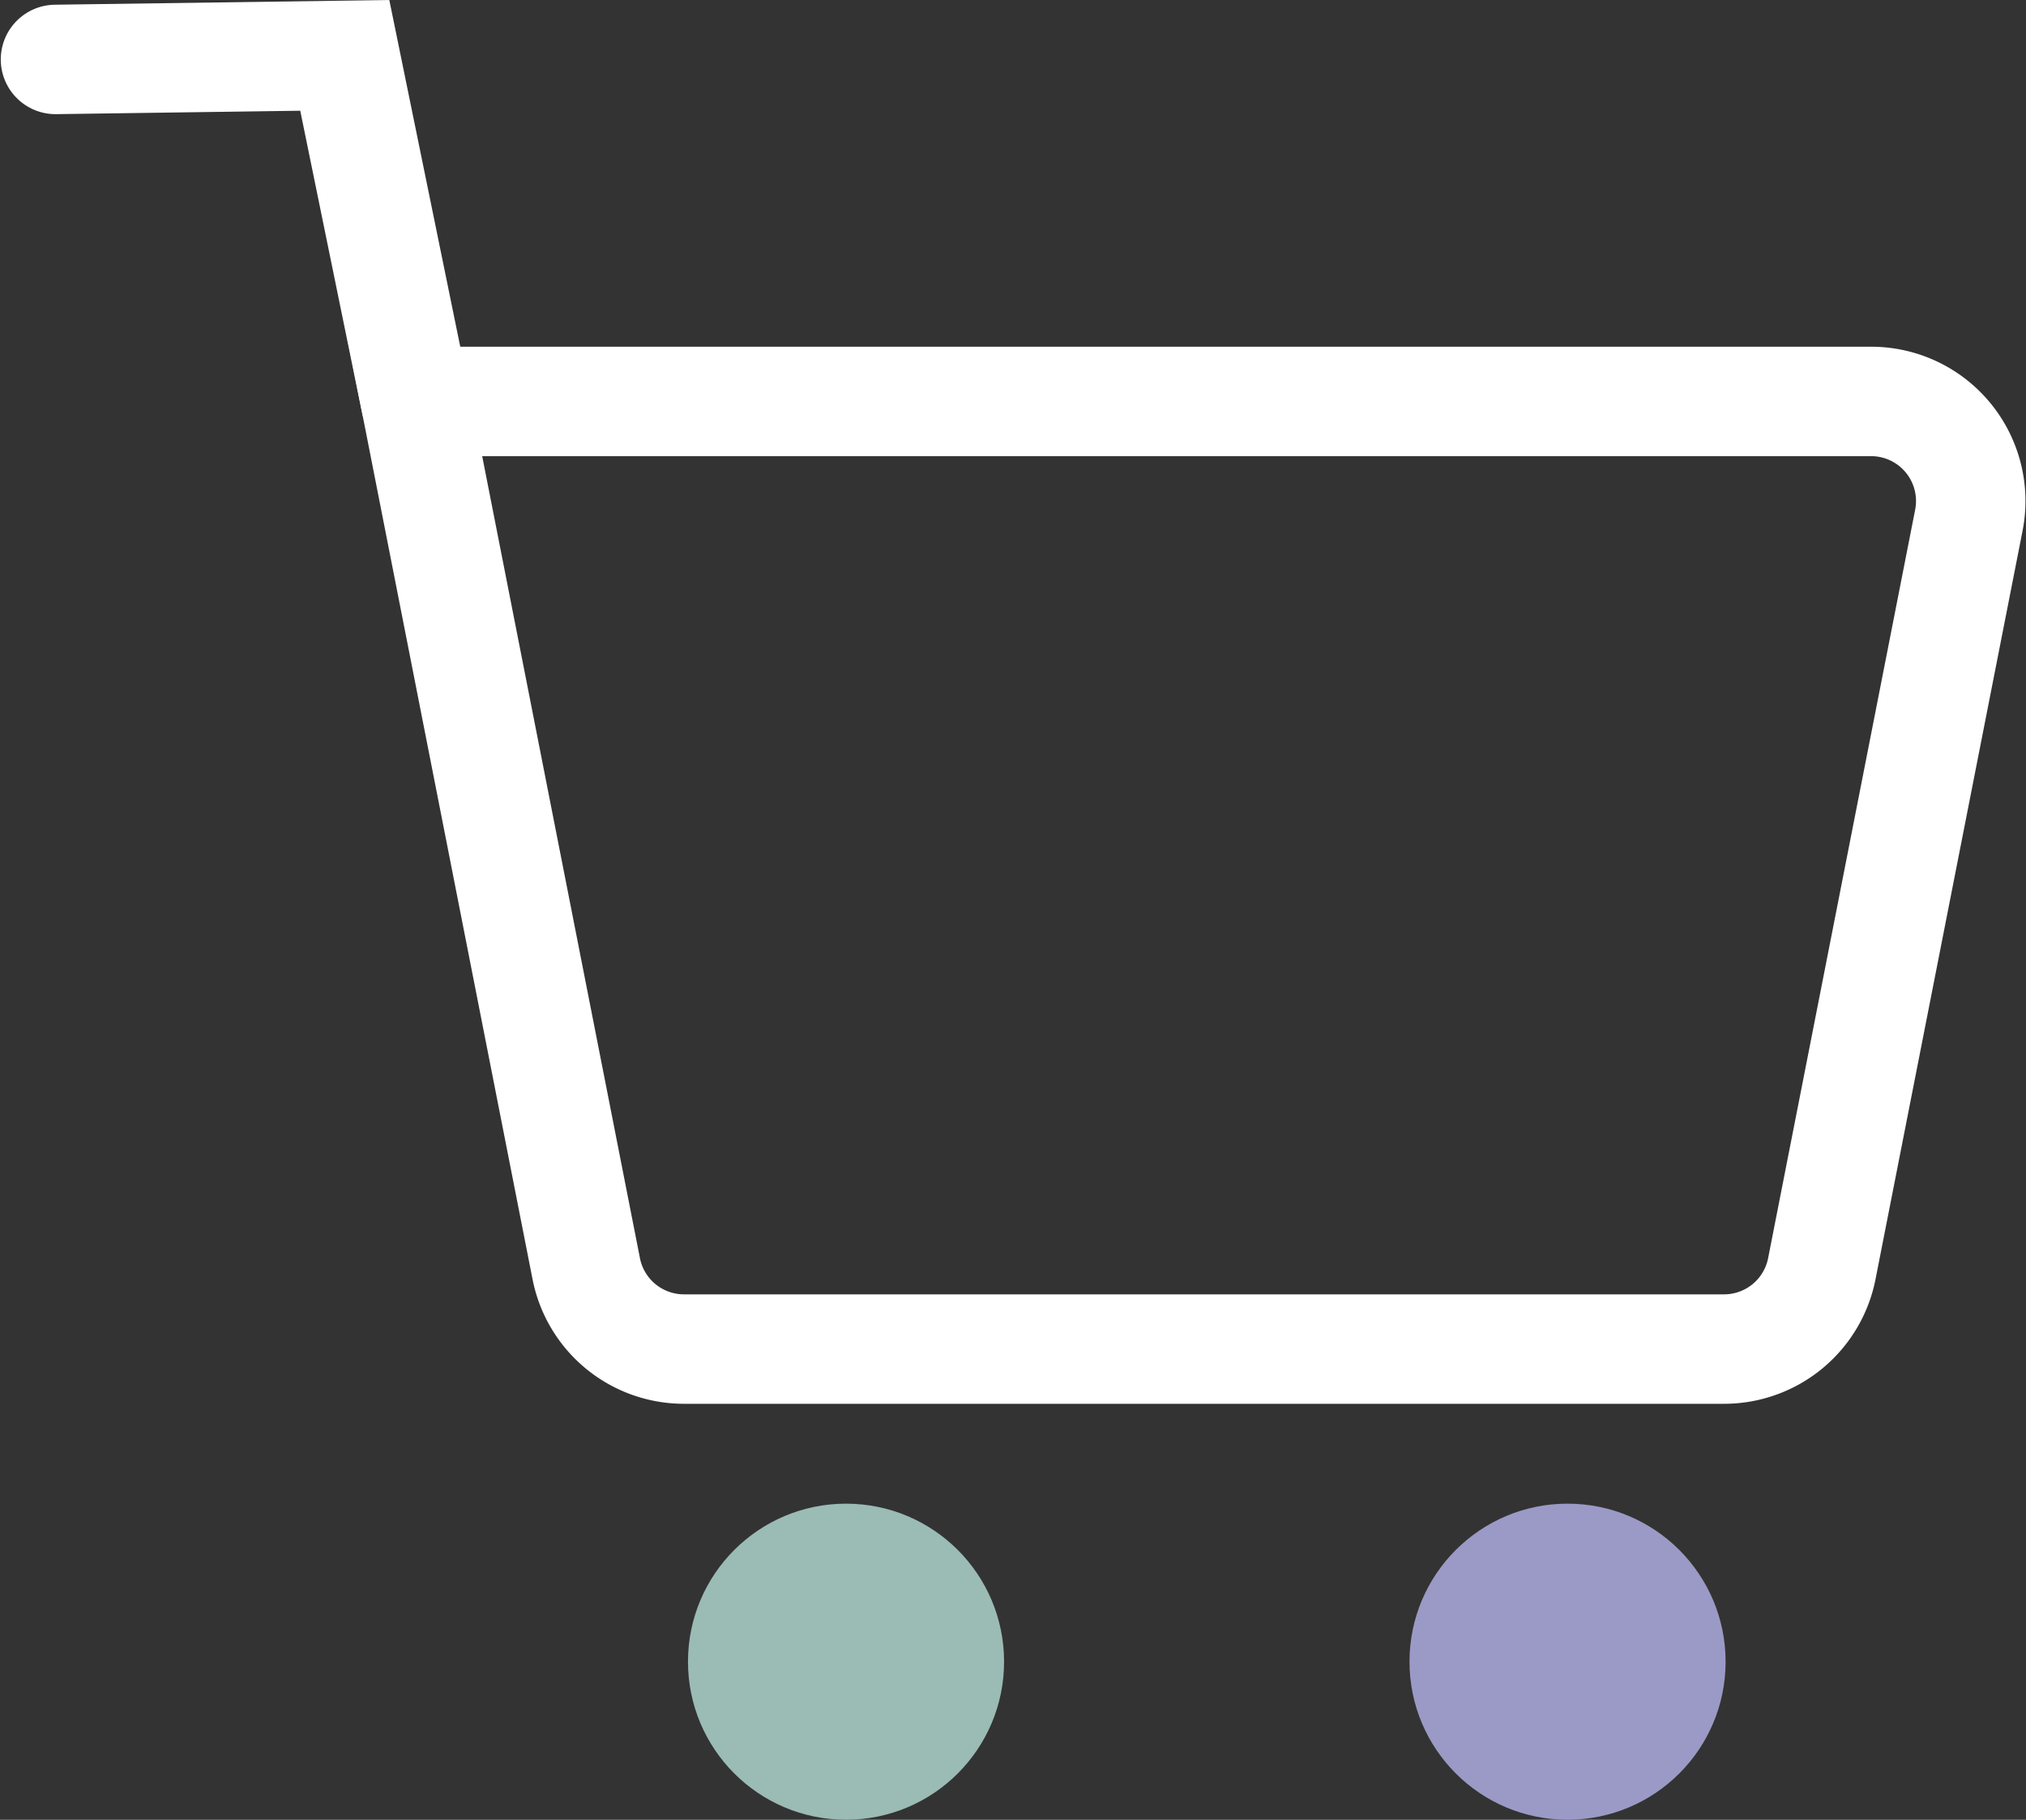
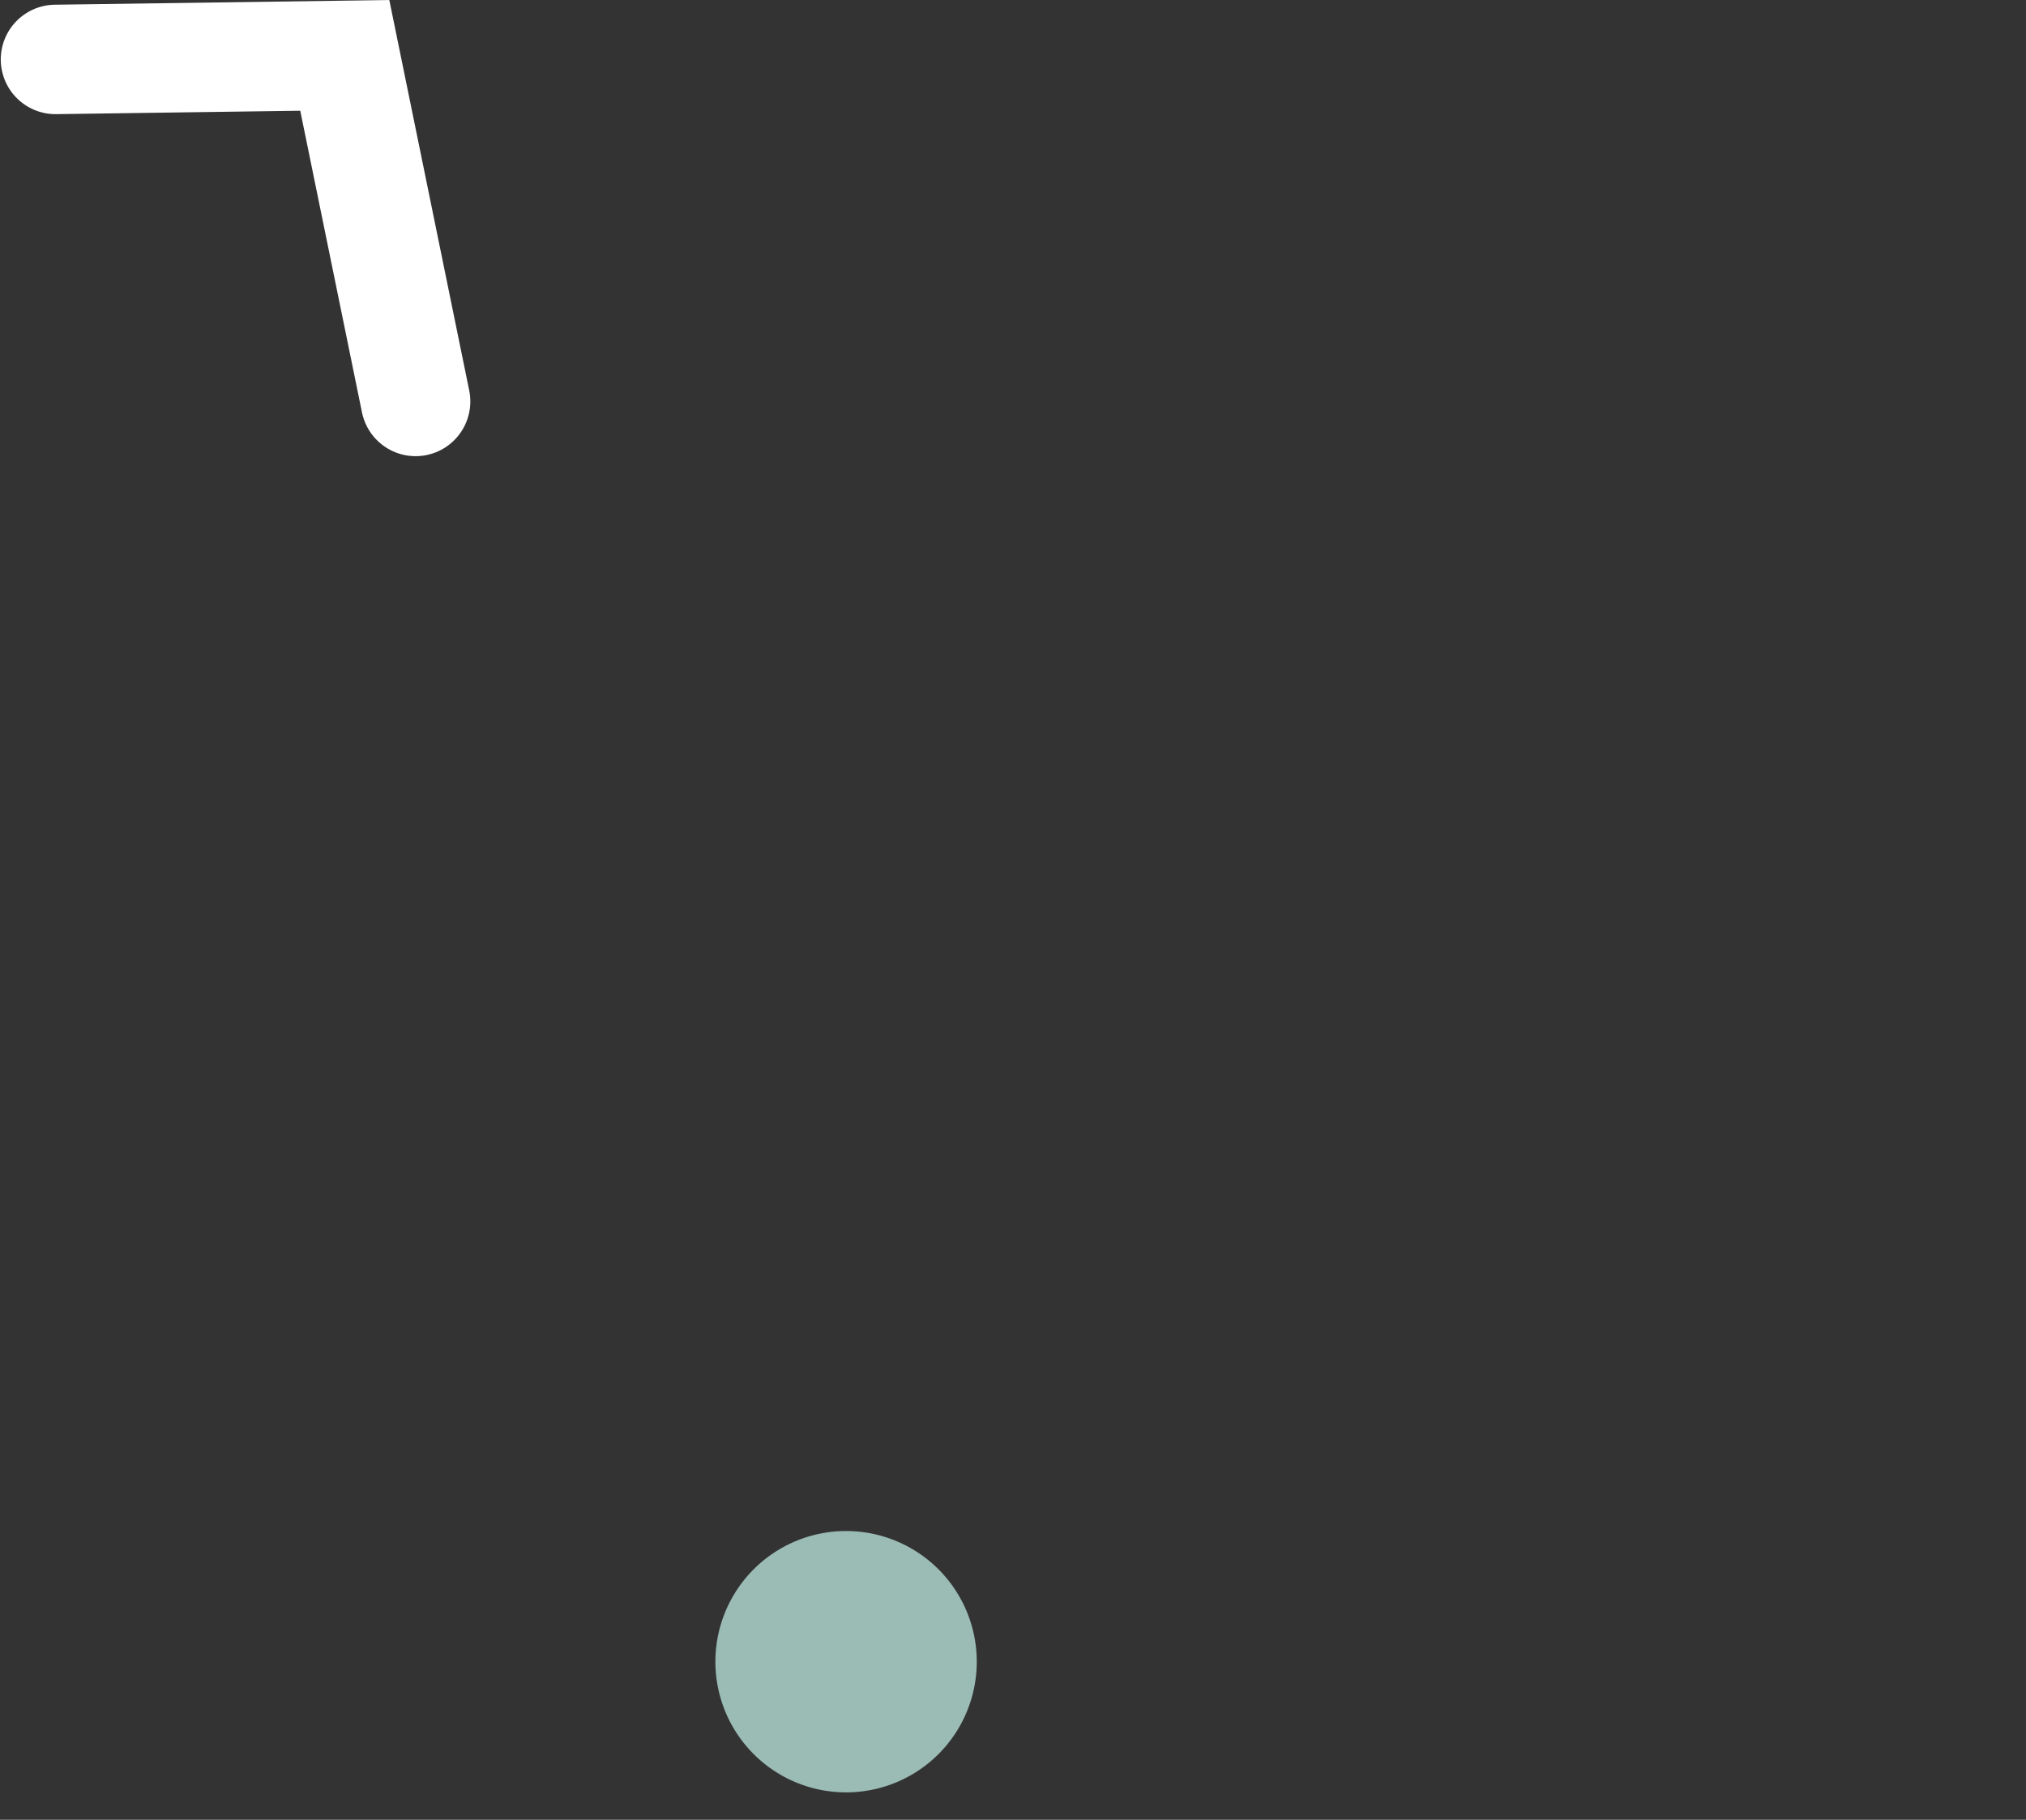
<svg xmlns="http://www.w3.org/2000/svg" width="37.02" height="33.255" viewBox="0 0 37.02 33.255">
  <rect x="0" y="0" width="37.02" height="33.255" fill="#333333" stroke="none" />
  <g id="Group_64" data-name="Group 64" transform="translate(-1818.986 10228)">
-     <path id="Path_47" data-name="Path 47" d="M14.121,26.227H33.128a1.82,1.82,0,0,0,1.785-1.468L37.6,11.081A1.82,1.82,0,0,0,35.818,8.91H9.219l3.117,15.848A1.82,1.82,0,0,0,14.121,26.227Z" transform="translate(1817.362 -10229.574)" fill="none" stroke="#fff" stroke-linecap="round" stroke-miterlimit="10" stroke-width="2" />
-     <path id="Path_48" data-name="Path 48" d="M37.3,37.08a2.388,2.388,0,1,1-2.388-2.388A2.388,2.388,0,0,1,37.3,37.08" transform="translate(1812.716 -10234.714)" fill="#9b9ac6" />
-     <circle id="Ellipse_5" data-name="Ellipse 5" cx="2.388" cy="2.388" r="2.388" transform="translate(1845.241 -10200.022)" fill="none" stroke="#9b9ac6" stroke-miterlimit="10" stroke-width="1" />
    <path id="Path_49" data-name="Path 49" d="M20.836,37.08a2.388,2.388,0,1,1-2.388-2.388,2.388,2.388,0,0,1,2.388,2.388" transform="translate(1815.998 -10234.714)" fill="#9bbbb5" />
-     <circle id="Ellipse_6" data-name="Ellipse 6" cx="2.388" cy="2.388" r="2.388" transform="translate(1832.057 -10200.022)" fill="none" stroke="#9bbbb5" stroke-miterlimit="10" stroke-width="1" />
    <path id="Path_50" data-name="Path 50" d="M7.58,7.336,6.286,1.012,1,1.086" transform="translate(1819 -10228)" fill="none" stroke="#fff" stroke-linecap="round" stroke-miterlimit="10" stroke-width="2" />
  </g>
</svg>